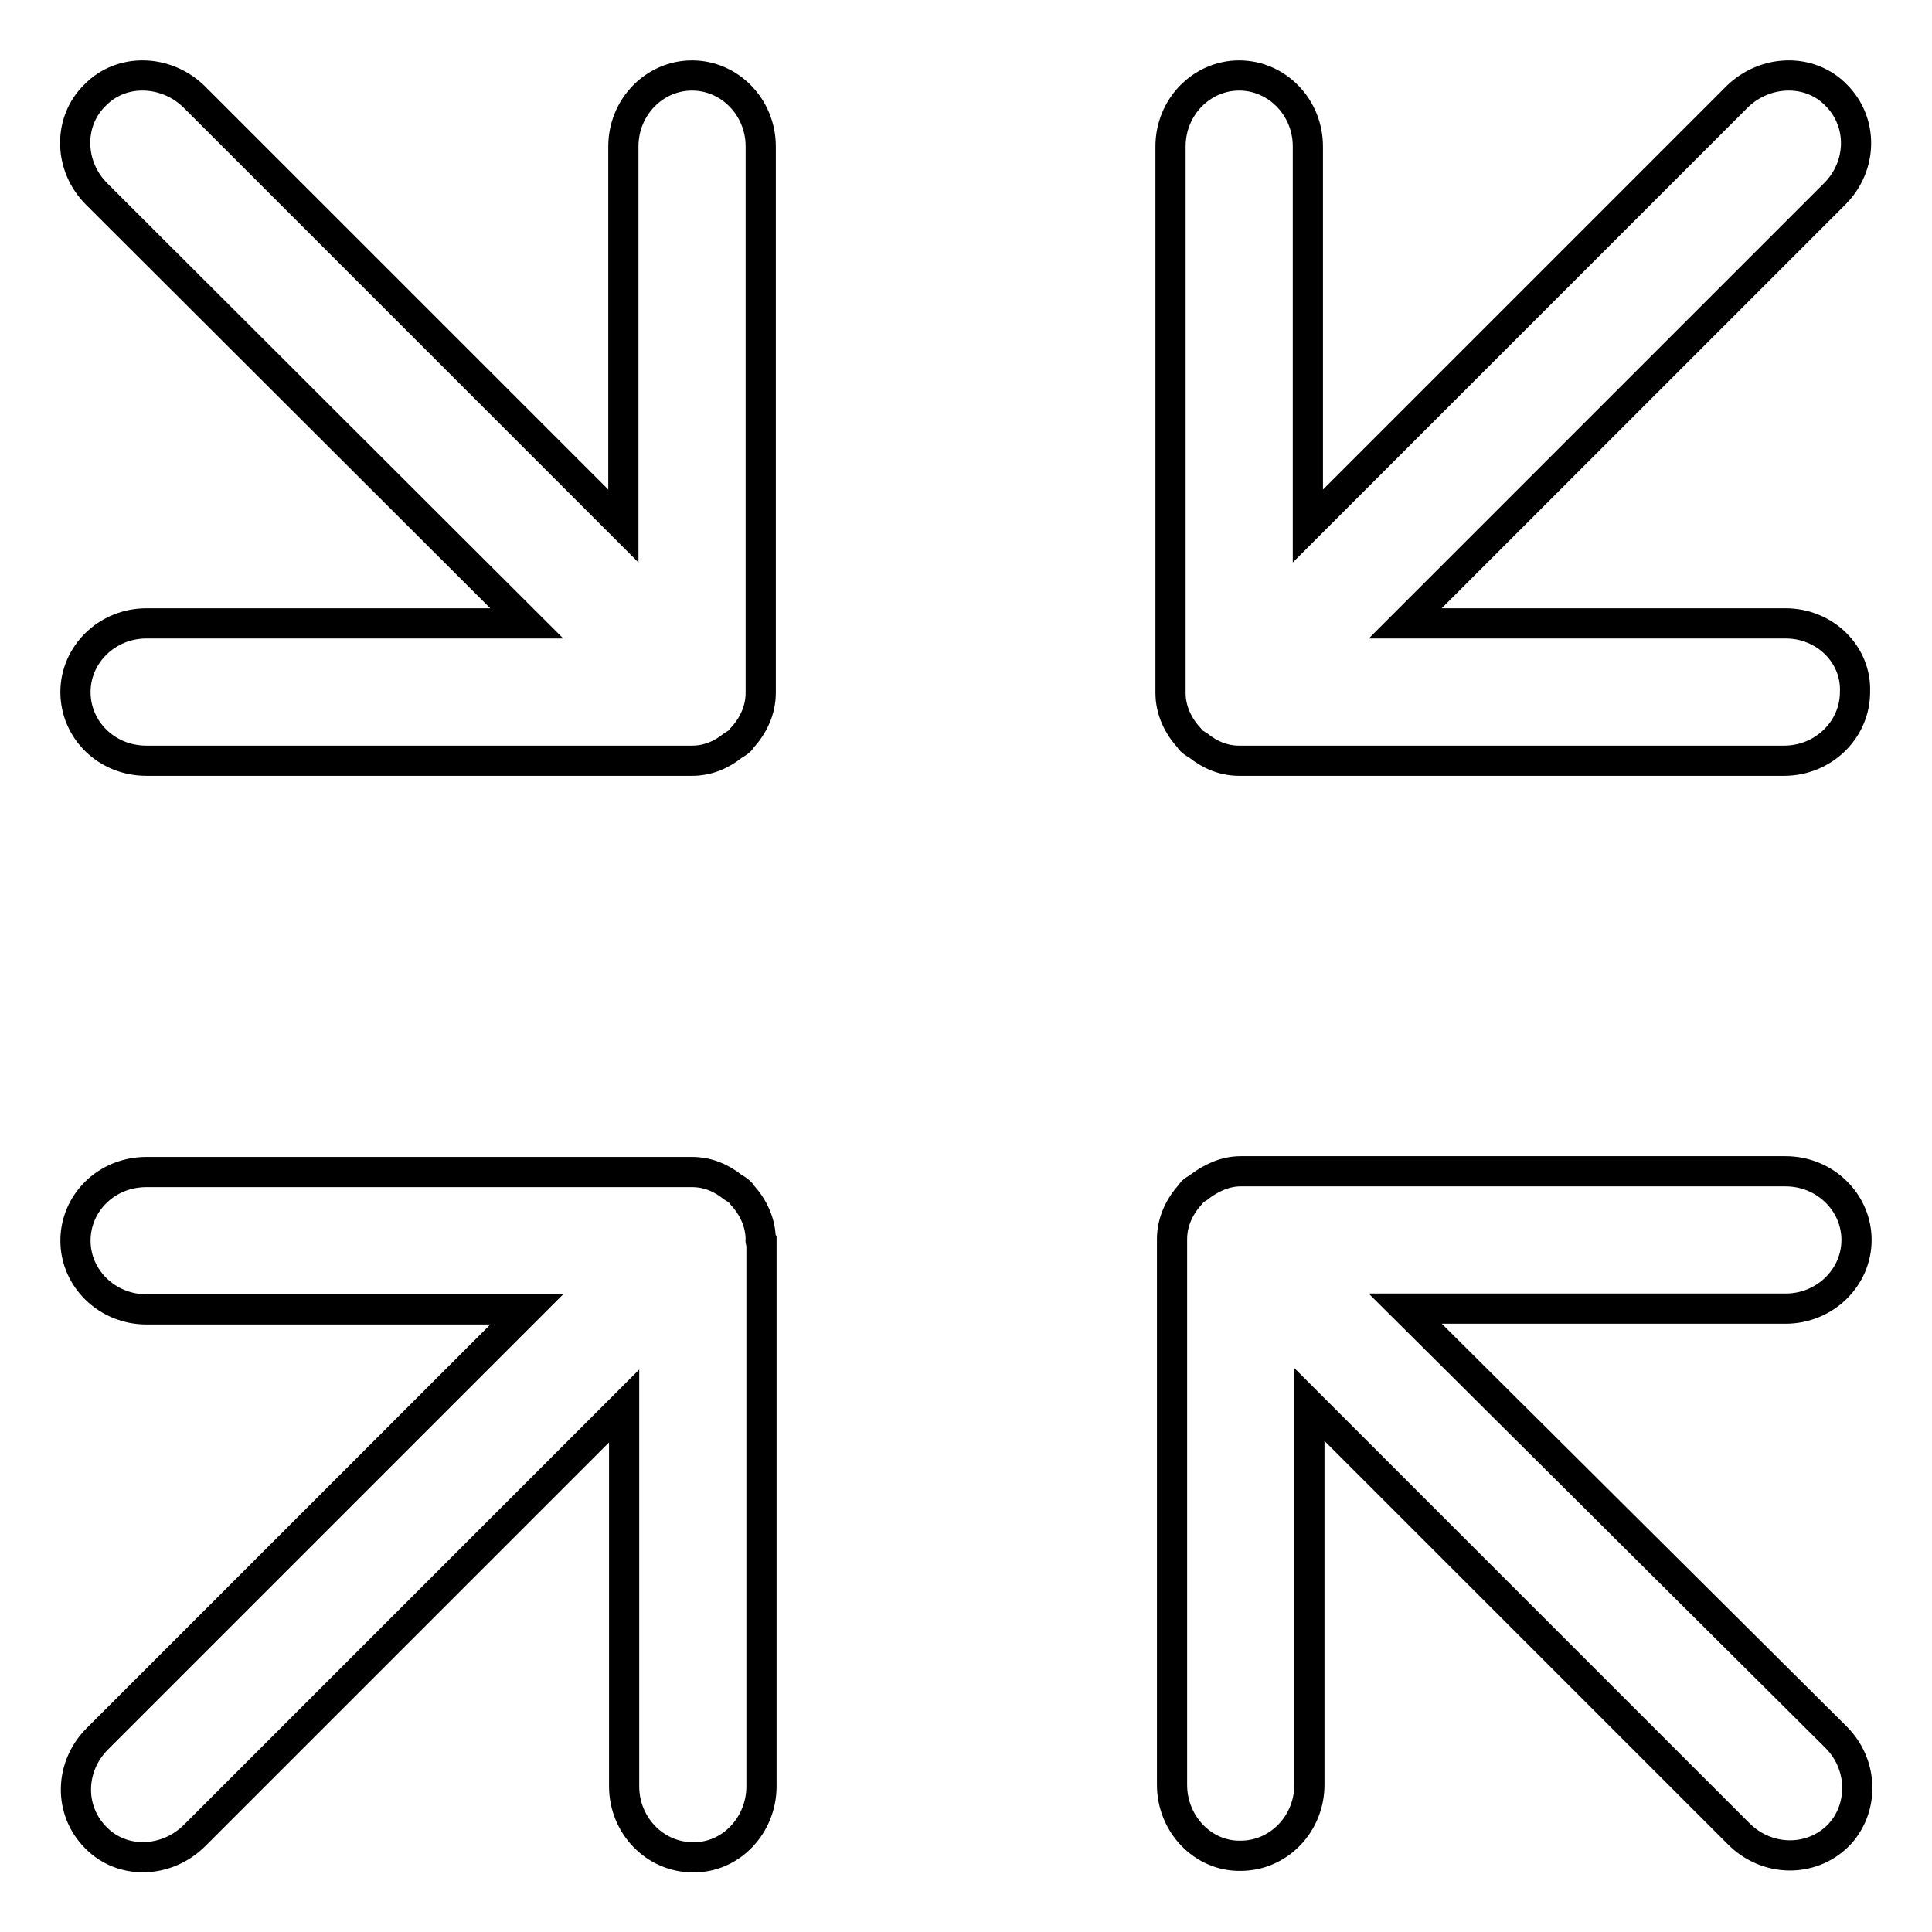
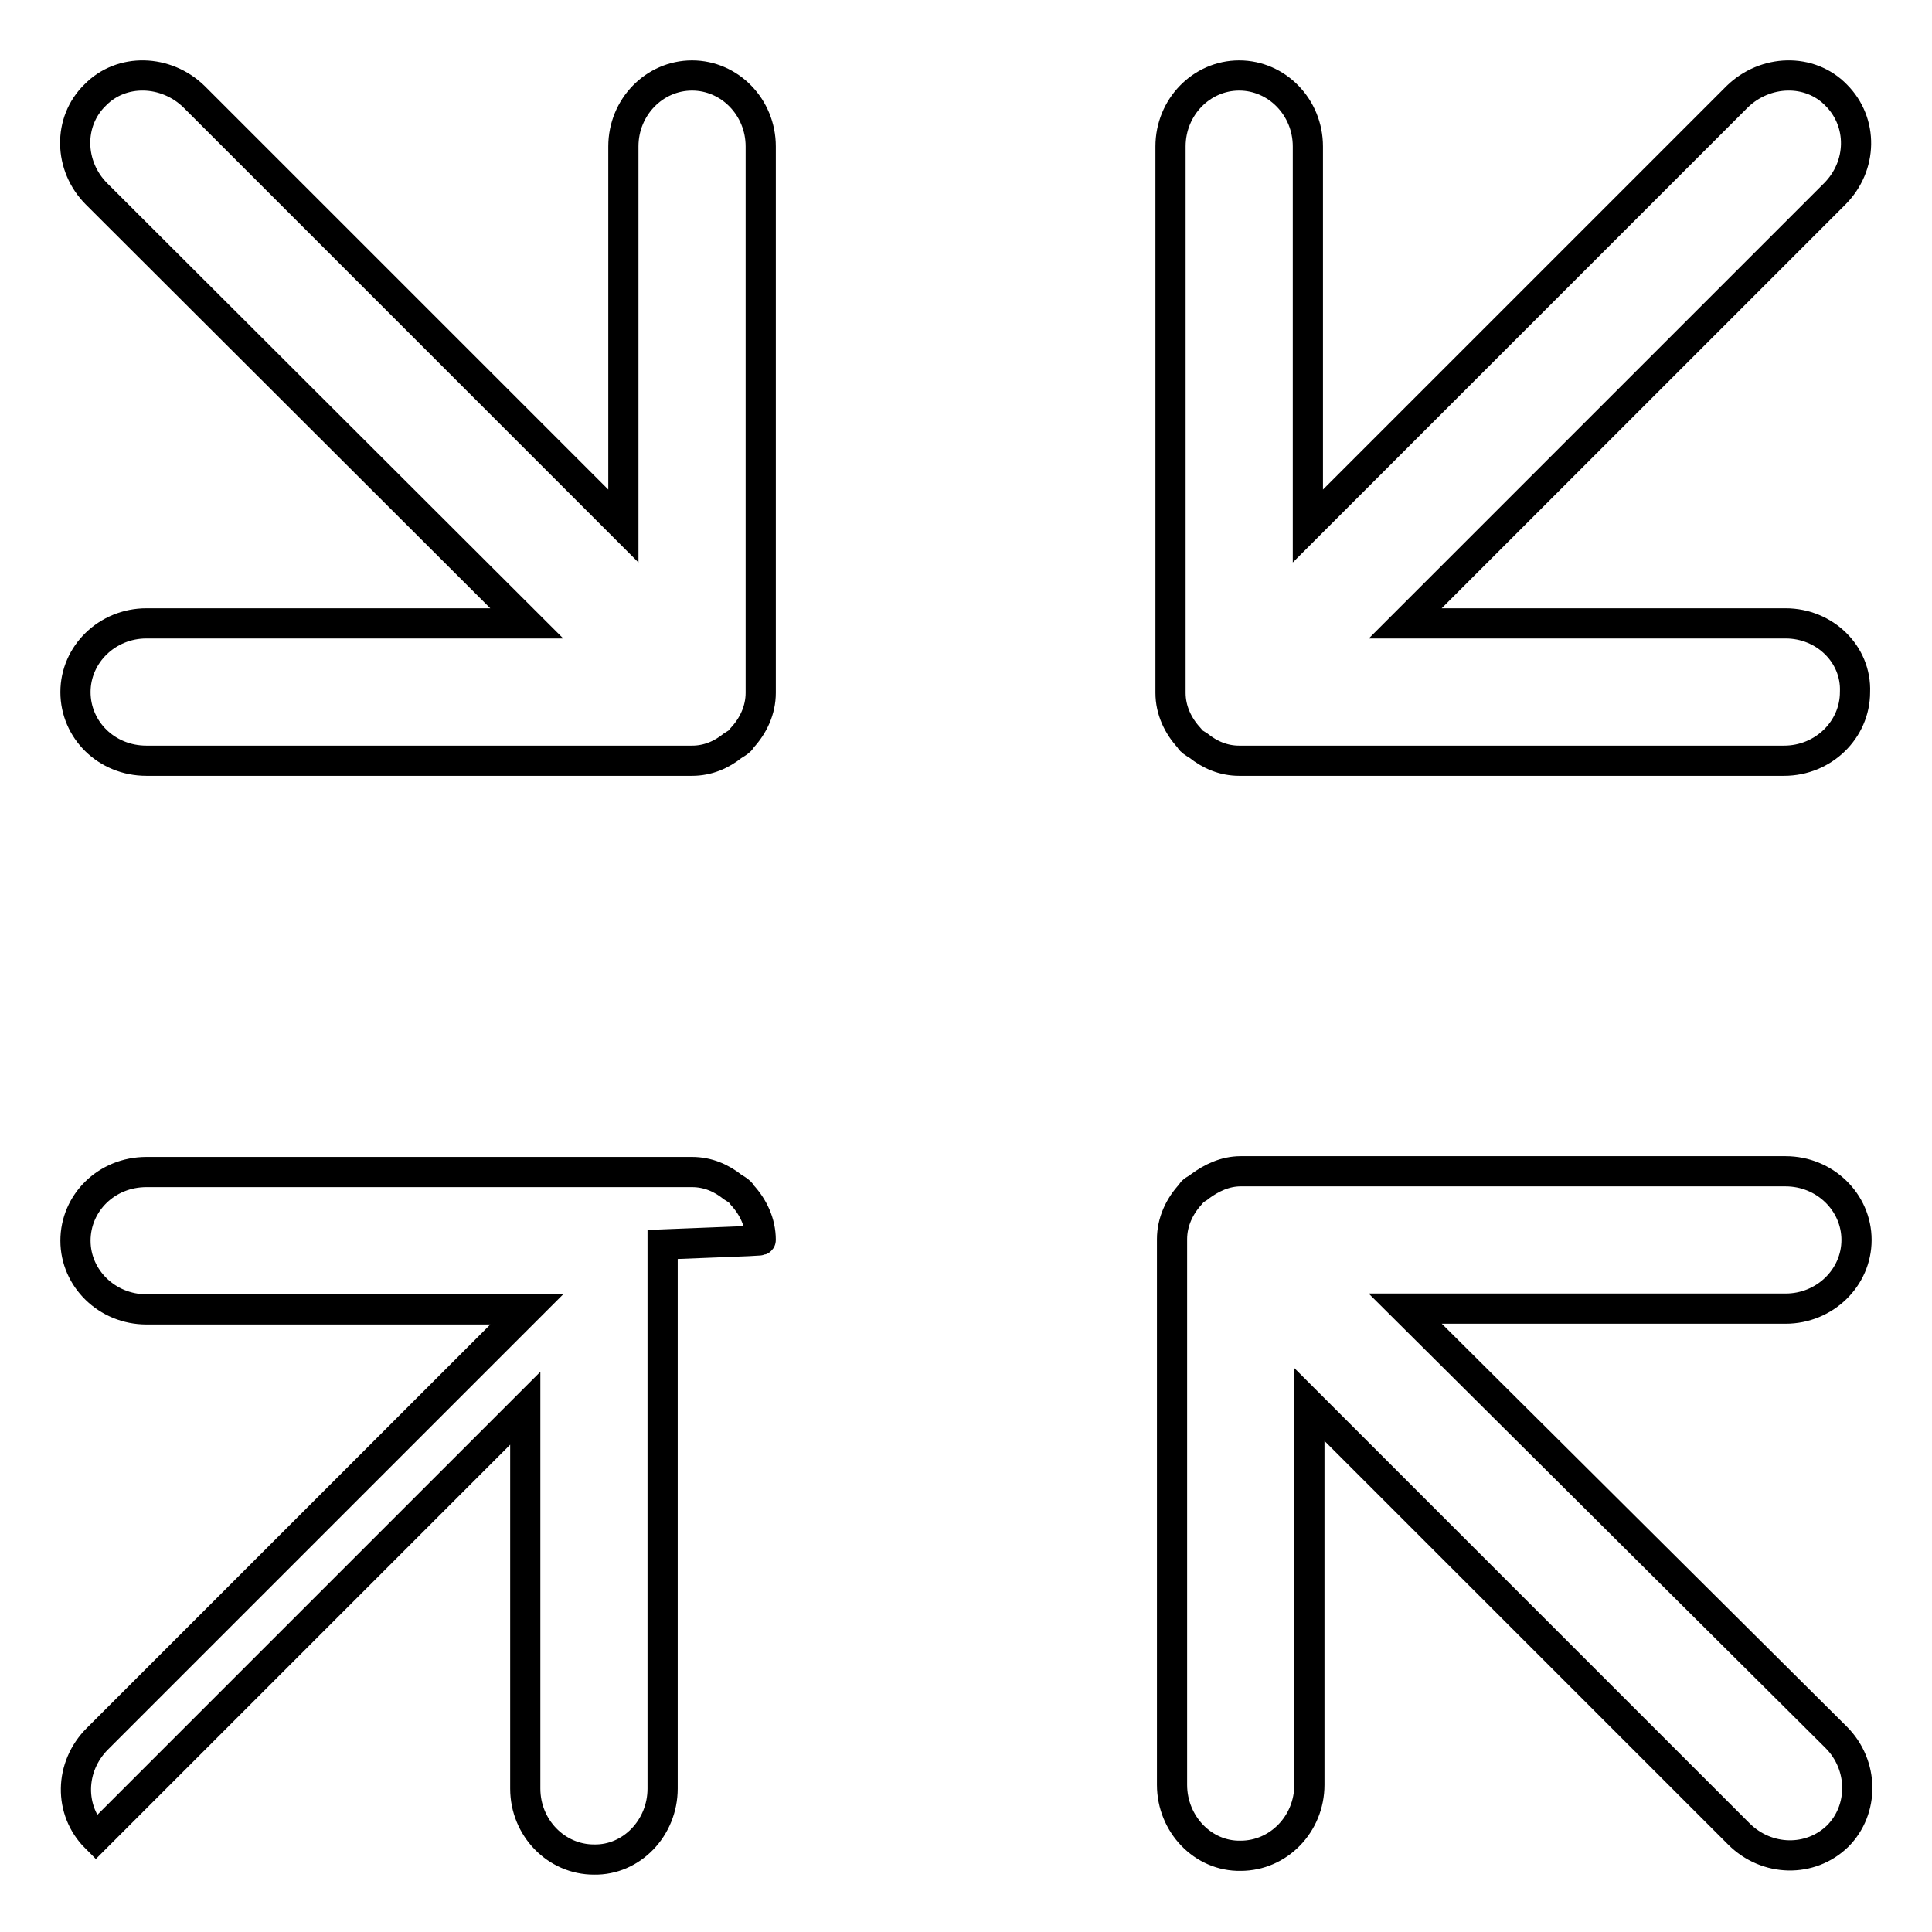
<svg xmlns="http://www.w3.org/2000/svg" version="1.1" x="0px" y="0px" viewBox="0 0 256 256" enable-background="new 0 0 256 256" xml:space="preserve">
  <g>
-     <path stroke-width="4" fill-opacity="0" stroke="#000000" d="M100.8,91.4c0,0.1,0,0.1,0,0.2c0,0.1,0,0.1,0,0.2c0,2.3-1,4.4-2.5,6c-0.1,0.1-0.1,0.2-0.2,0.3 c-0.3,0.3-0.7,0.5-1,0.7c-1.5,1.2-3.3,2-5.4,2c-0.1,0-0.1,0-0.1,0s-0.1,0-0.2,0H19.4c-5.3,0-9.4-4.1-9.4-9.1c0-5,4.2-9.1,9.4-9.1 h50.4L12.8,25.7c-3.7-3.7-3.8-9.6-0.2-13.1C16.1,9,22,9.2,25.7,12.8l56.9,56.9V19.4c0-5.2,4.1-9.4,9.1-9.4c5,0,9.1,4.2,9.1,9.4 V91.4z M236.6,82.6h-50.4l56.9-56.9c3.7-3.7,3.8-9.5,0.2-13.1c-3.5-3.6-9.4-3.4-13.1,0.2l-56.9,56.9V19.4c0-5.2-4.1-9.4-9.1-9.4 c-5,0-9.1,4.2-9.1,9.4v72c0,0.1,0,0.1,0,0.2c0,0.1,0,0.1,0,0.2c0,2.3,1,4.4,2.5,6c0.1,0.1,0.1,0.2,0.2,0.3c0.3,0.3,0.7,0.5,1,0.7 c1.5,1.2,3.3,2,5.4,2c0.1,0,0.1,0,0.1,0s0.1,0,0.2,0h71.9c5.2,0,9.4-4.1,9.4-9.1C246,86.7,241.8,82.6,236.6,82.6z M100.8,164.3 c0-2.3-1-4.4-2.5-6c-0.1-0.1-0.1-0.2-0.2-0.3c-0.3-0.3-0.7-0.5-1-0.7c-1.5-1.2-3.3-2-5.4-2c-0.1,0-0.1,0-0.1,0s-0.1,0-0.2,0H19.4 c-5.3,0-9.4,4.1-9.4,9.1c0,5,4.2,9.1,9.4,9.1h50.4l-56.9,56.9c-3.7,3.7-3.8,9.5-0.2,13.1c3.5,3.6,9.4,3.4,13.1-0.3l56.9-56.9v50.4 c0,5.2,4.1,9.4,9.1,9.4c5,0.1,9.1-4.2,9.1-9.4v-71.9c0-0.1,0-0.1,0-0.2C100.7,164.4,100.8,164.4,100.8,164.3z M186.2,173.4h50.4 c5.2,0,9.4-4.1,9.4-9.1c0-5-4.2-9.1-9.4-9.1h-71.9c-0.1,0-0.1,0-0.2,0s-0.1,0-0.1,0c-2.1,0-3.9,0.9-5.4,2c-0.3,0.3-0.7,0.4-1,0.7 c-0.1,0.1-0.1,0.2-0.2,0.3c-1.5,1.6-2.5,3.7-2.5,6c0,0.1,0,0.1,0,0.2c0,0.1,0,0.1,0,0.2v71.9c0,5.2,4.1,9.5,9.1,9.4 c5,0,9.1-4.2,9.1-9.4v-50.4l56.9,56.9c3.7,3.7,9.5,3.8,13.1,0.3c3.5-3.5,3.5-9.4-0.2-13.1L186.2,173.4z" />
+     <path stroke-width="4" fill-opacity="0" stroke="#000000" d="M100.8,91.4c0,0.1,0,0.1,0,0.2c0,0.1,0,0.1,0,0.2c0,2.3-1,4.4-2.5,6c-0.1,0.1-0.1,0.2-0.2,0.3 c-0.3,0.3-0.7,0.5-1,0.7c-1.5,1.2-3.3,2-5.4,2c-0.1,0-0.1,0-0.1,0s-0.1,0-0.2,0H19.4c-5.3,0-9.4-4.1-9.4-9.1c0-5,4.2-9.1,9.4-9.1 h50.4L12.8,25.7c-3.7-3.7-3.8-9.6-0.2-13.1C16.1,9,22,9.2,25.7,12.8l56.9,56.9V19.4c0-5.2,4.1-9.4,9.1-9.4c5,0,9.1,4.2,9.1,9.4 V91.4z M236.6,82.6h-50.4l56.9-56.9c3.7-3.7,3.8-9.5,0.2-13.1c-3.5-3.6-9.4-3.4-13.1,0.2l-56.9,56.9V19.4c0-5.2-4.1-9.4-9.1-9.4 c-5,0-9.1,4.2-9.1,9.4v72c0,0.1,0,0.1,0,0.2c0,0.1,0,0.1,0,0.2c0,2.3,1,4.4,2.5,6c0.1,0.1,0.1,0.2,0.2,0.3c0.3,0.3,0.7,0.5,1,0.7 c1.5,1.2,3.3,2,5.4,2c0.1,0,0.1,0,0.1,0s0.1,0,0.2,0h71.9c5.2,0,9.4-4.1,9.4-9.1C246,86.7,241.8,82.6,236.6,82.6z M100.8,164.3 c0-2.3-1-4.4-2.5-6c-0.1-0.1-0.1-0.2-0.2-0.3c-0.3-0.3-0.7-0.5-1-0.7c-1.5-1.2-3.3-2-5.4-2c-0.1,0-0.1,0-0.1,0s-0.1,0-0.2,0H19.4 c-5.3,0-9.4,4.1-9.4,9.1c0,5,4.2,9.1,9.4,9.1h50.4l-56.9,56.9c-3.7,3.7-3.8,9.5-0.2,13.1l56.9-56.9v50.4 c0,5.2,4.1,9.4,9.1,9.4c5,0.1,9.1-4.2,9.1-9.4v-71.9c0-0.1,0-0.1,0-0.2C100.7,164.4,100.8,164.4,100.8,164.3z M186.2,173.4h50.4 c5.2,0,9.4-4.1,9.4-9.1c0-5-4.2-9.1-9.4-9.1h-71.9c-0.1,0-0.1,0-0.2,0s-0.1,0-0.1,0c-2.1,0-3.9,0.9-5.4,2c-0.3,0.3-0.7,0.4-1,0.7 c-0.1,0.1-0.1,0.2-0.2,0.3c-1.5,1.6-2.5,3.7-2.5,6c0,0.1,0,0.1,0,0.2c0,0.1,0,0.1,0,0.2v71.9c0,5.2,4.1,9.5,9.1,9.4 c5,0,9.1-4.2,9.1-9.4v-50.4l56.9,56.9c3.7,3.7,9.5,3.8,13.1,0.3c3.5-3.5,3.5-9.4-0.2-13.1L186.2,173.4z" />
  </g>
</svg>